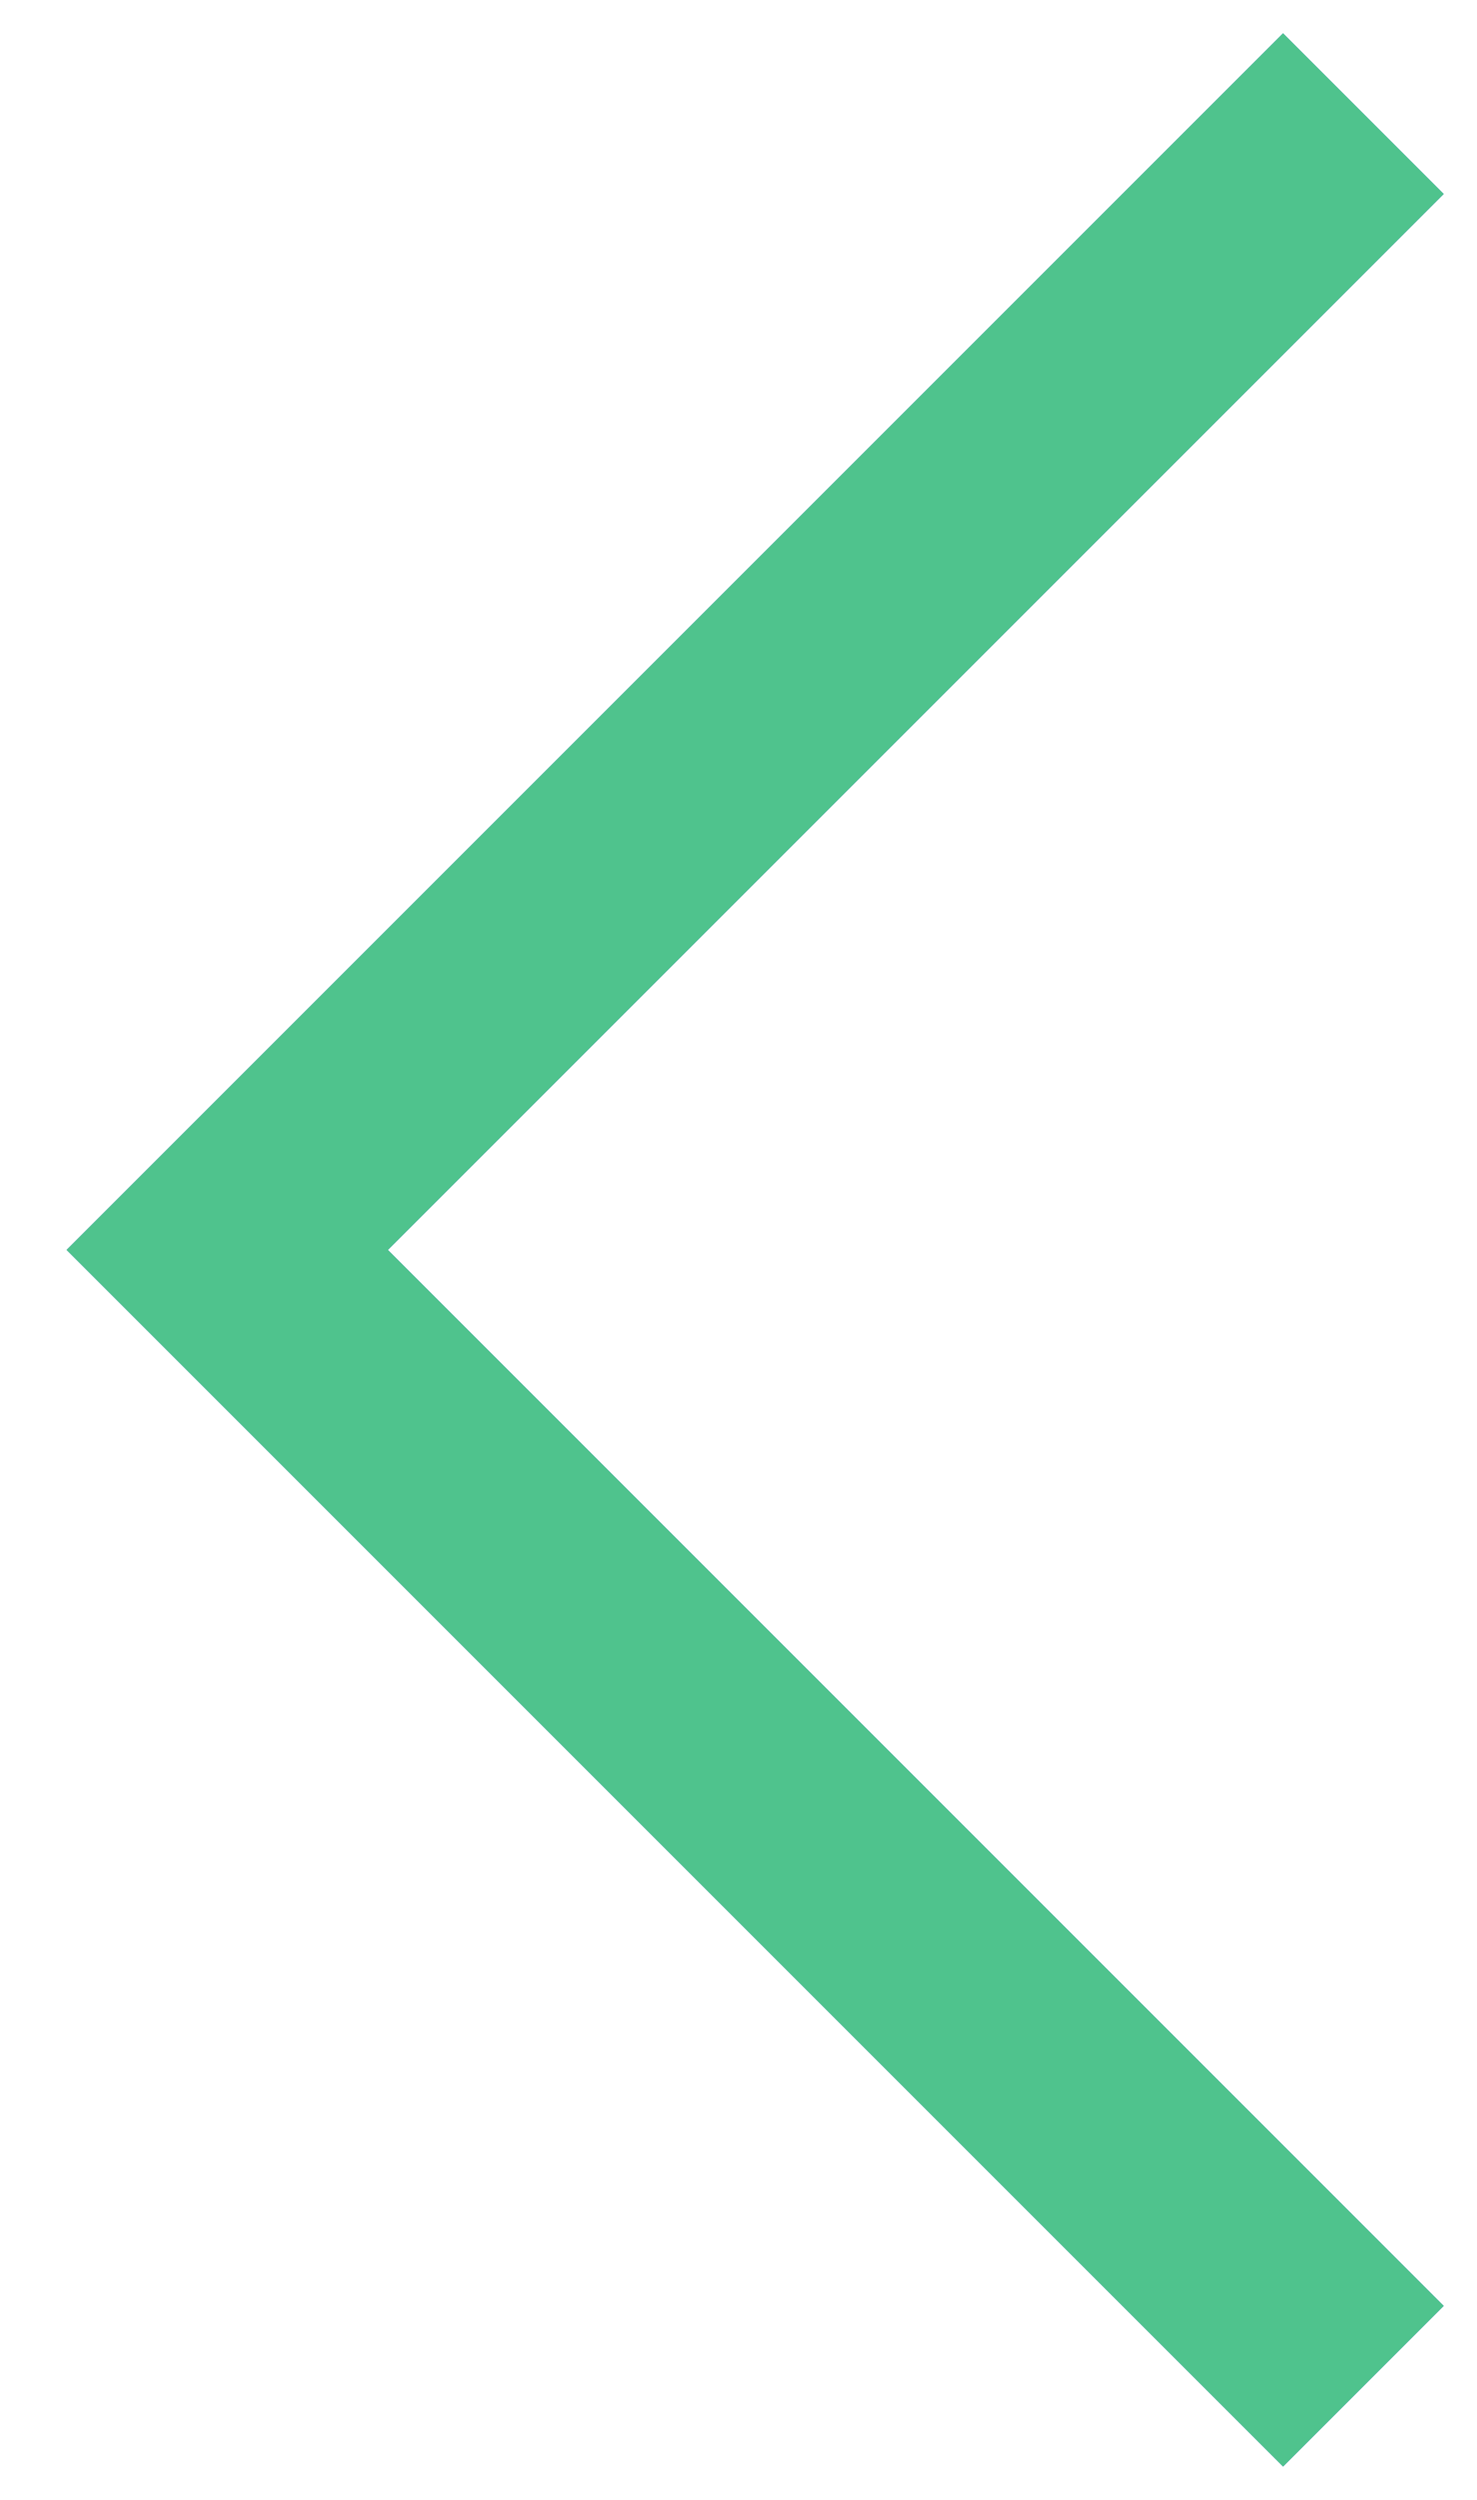
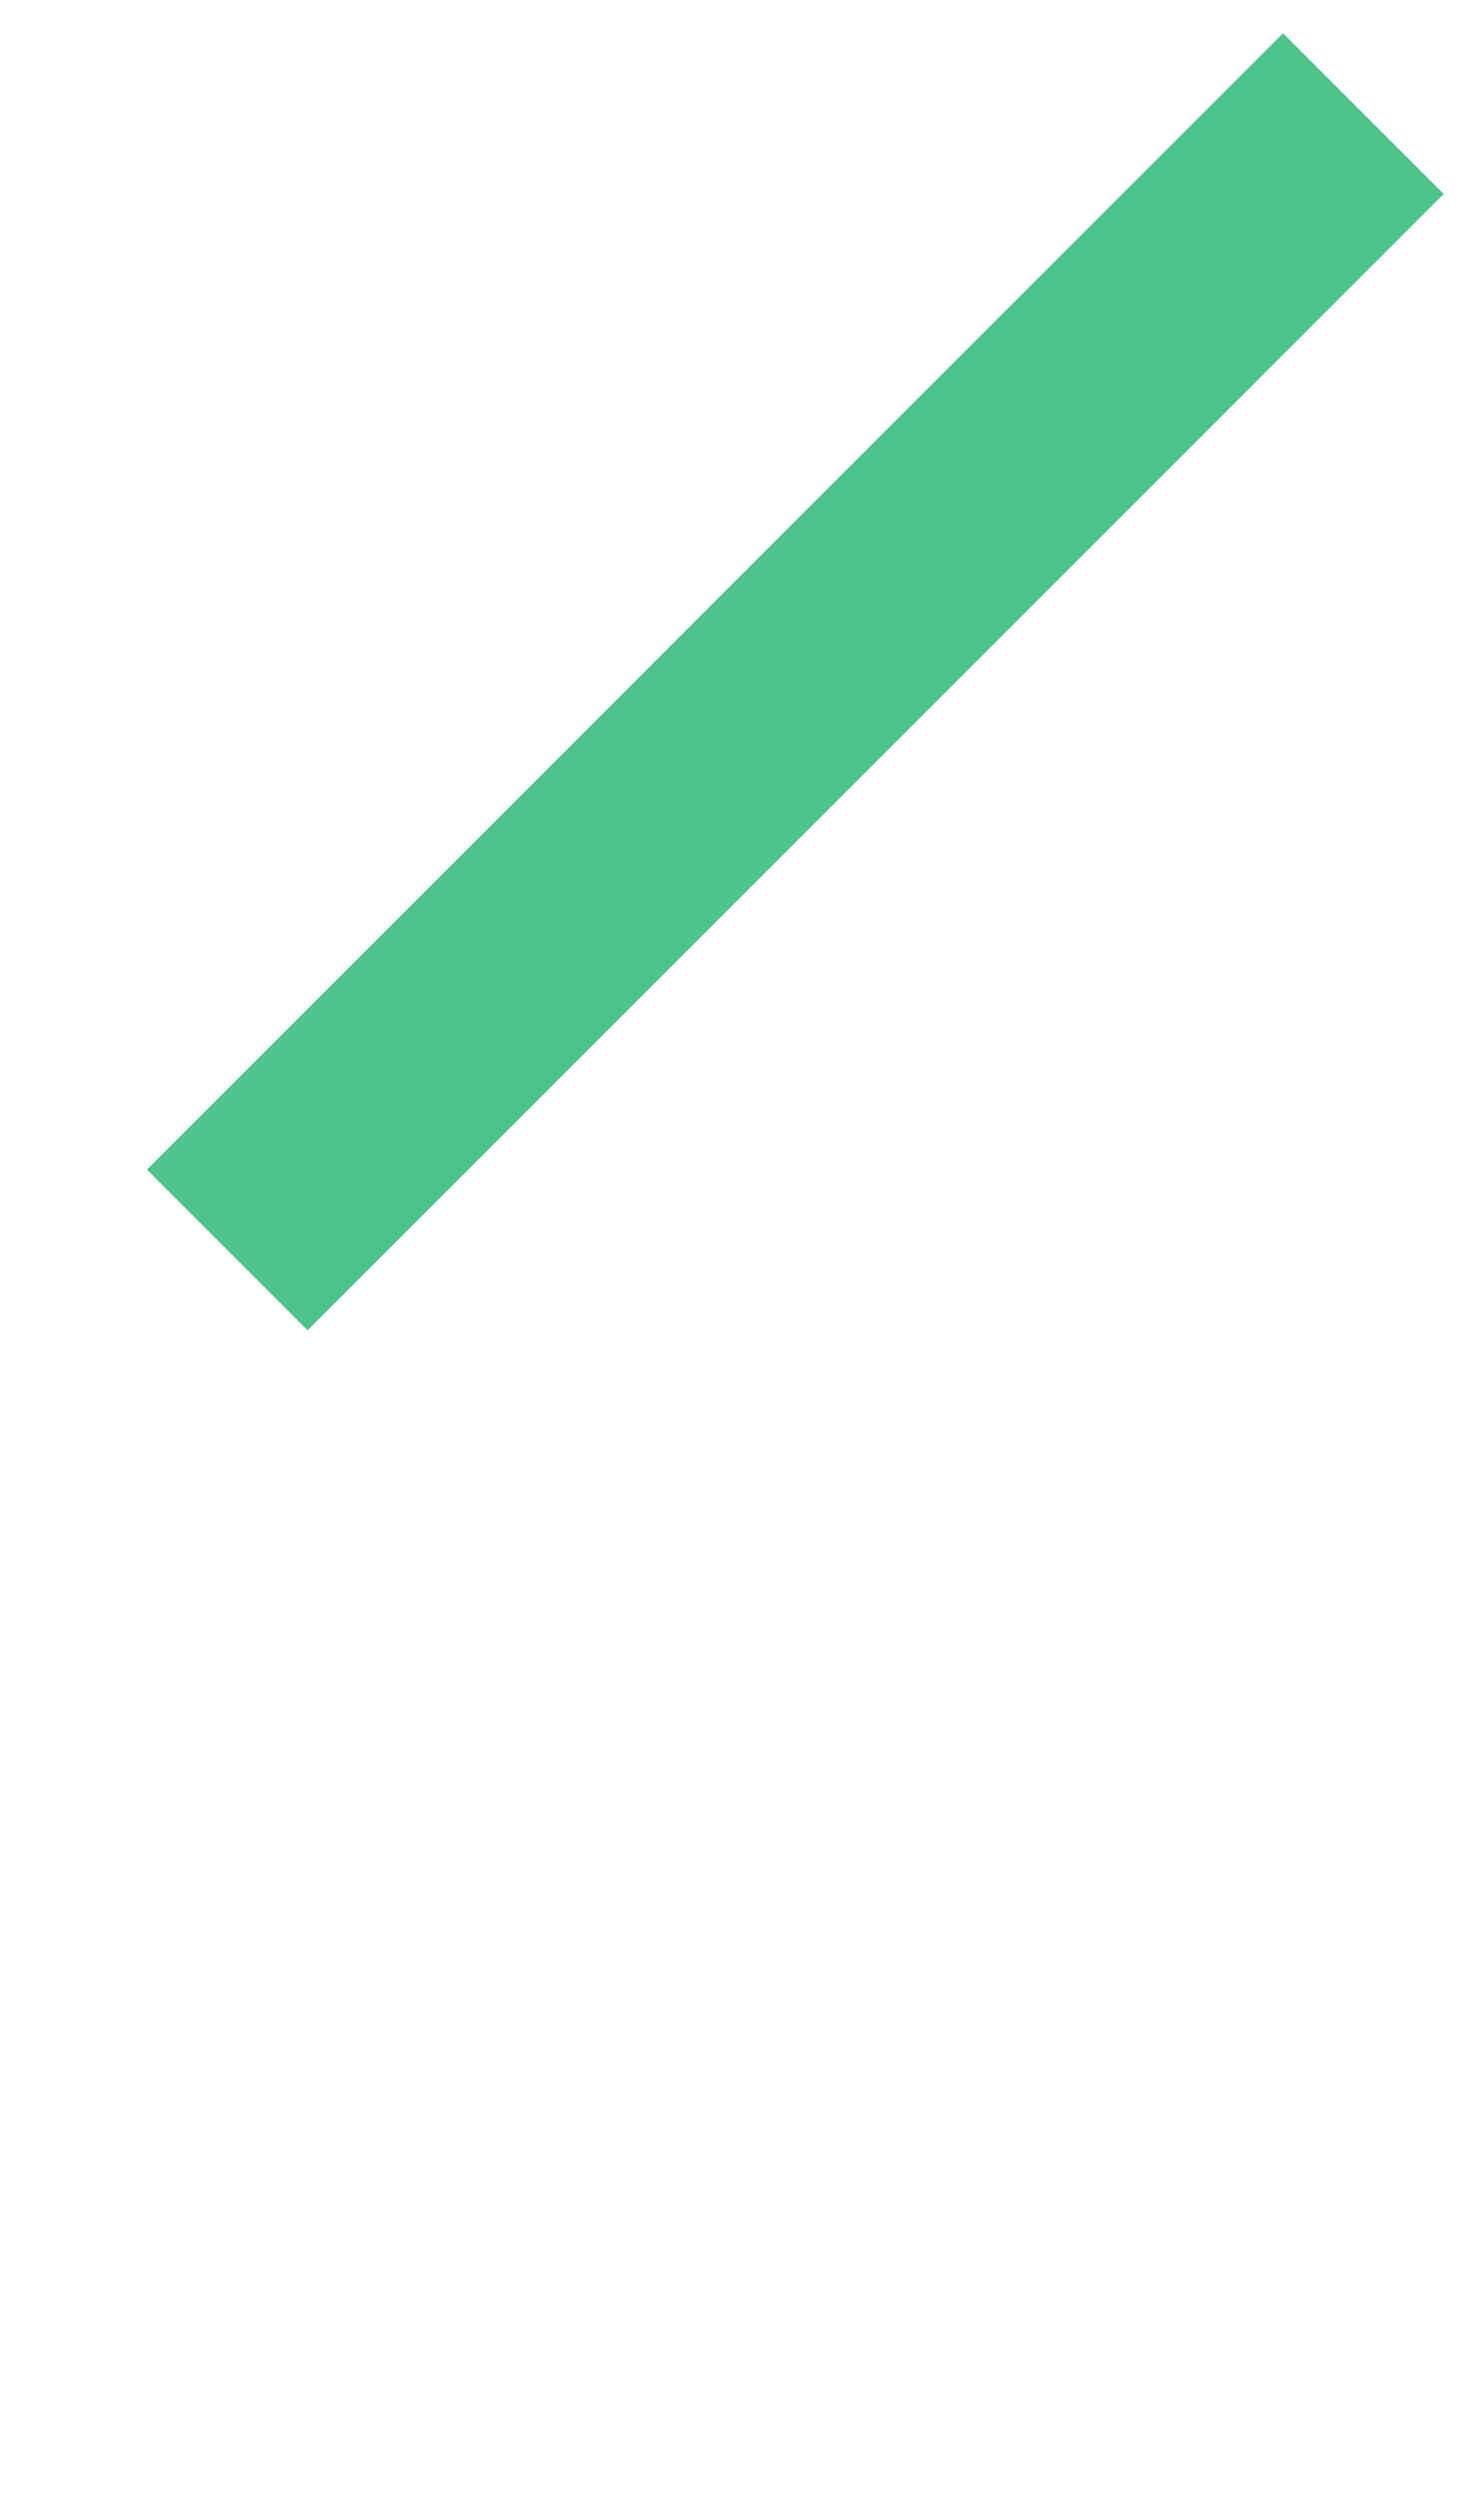
<svg xmlns="http://www.w3.org/2000/svg" width="13" height="22" viewBox="0 0 13 22" fill="none">
-   <path d="M12 1L2 11L12 21" stroke="#3969E3" stroke-width="2" />
-   <path d="M12 1L2 11L12 21" stroke="#4FC38D" stroke-width="2" />
+   <path d="M12 1L2 11" stroke="#4FC38D" stroke-width="2" />
</svg>